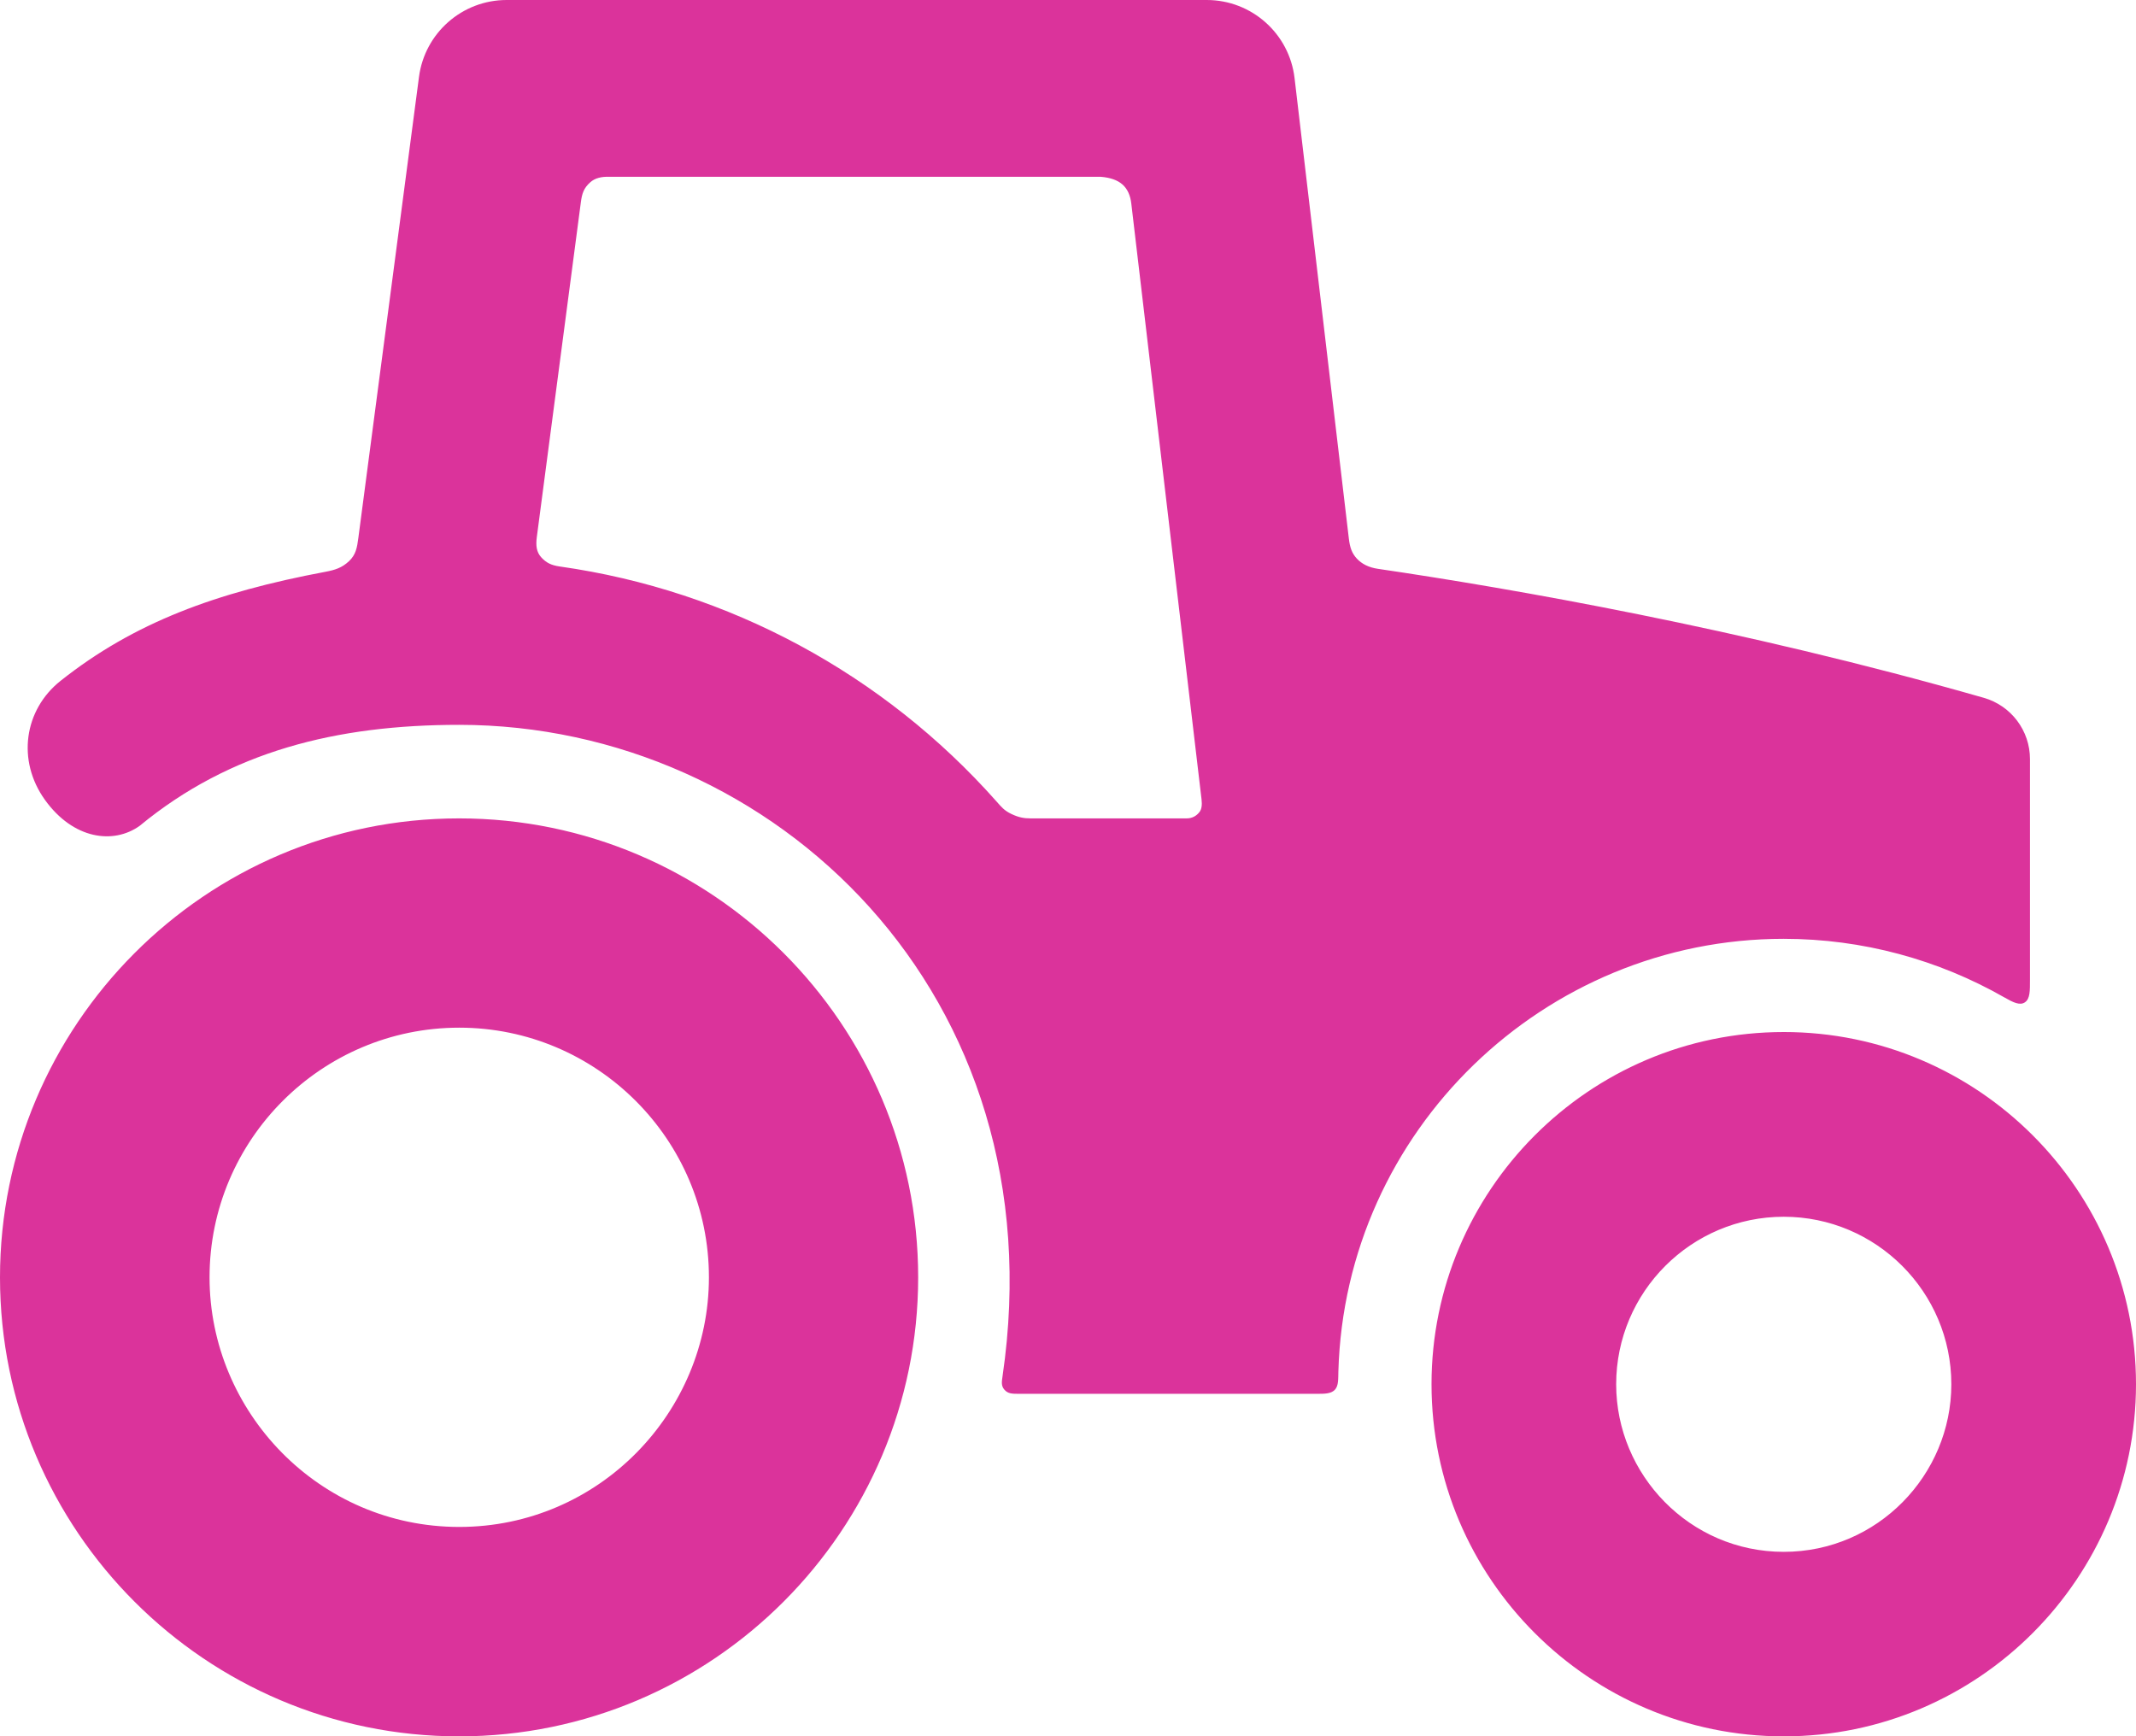
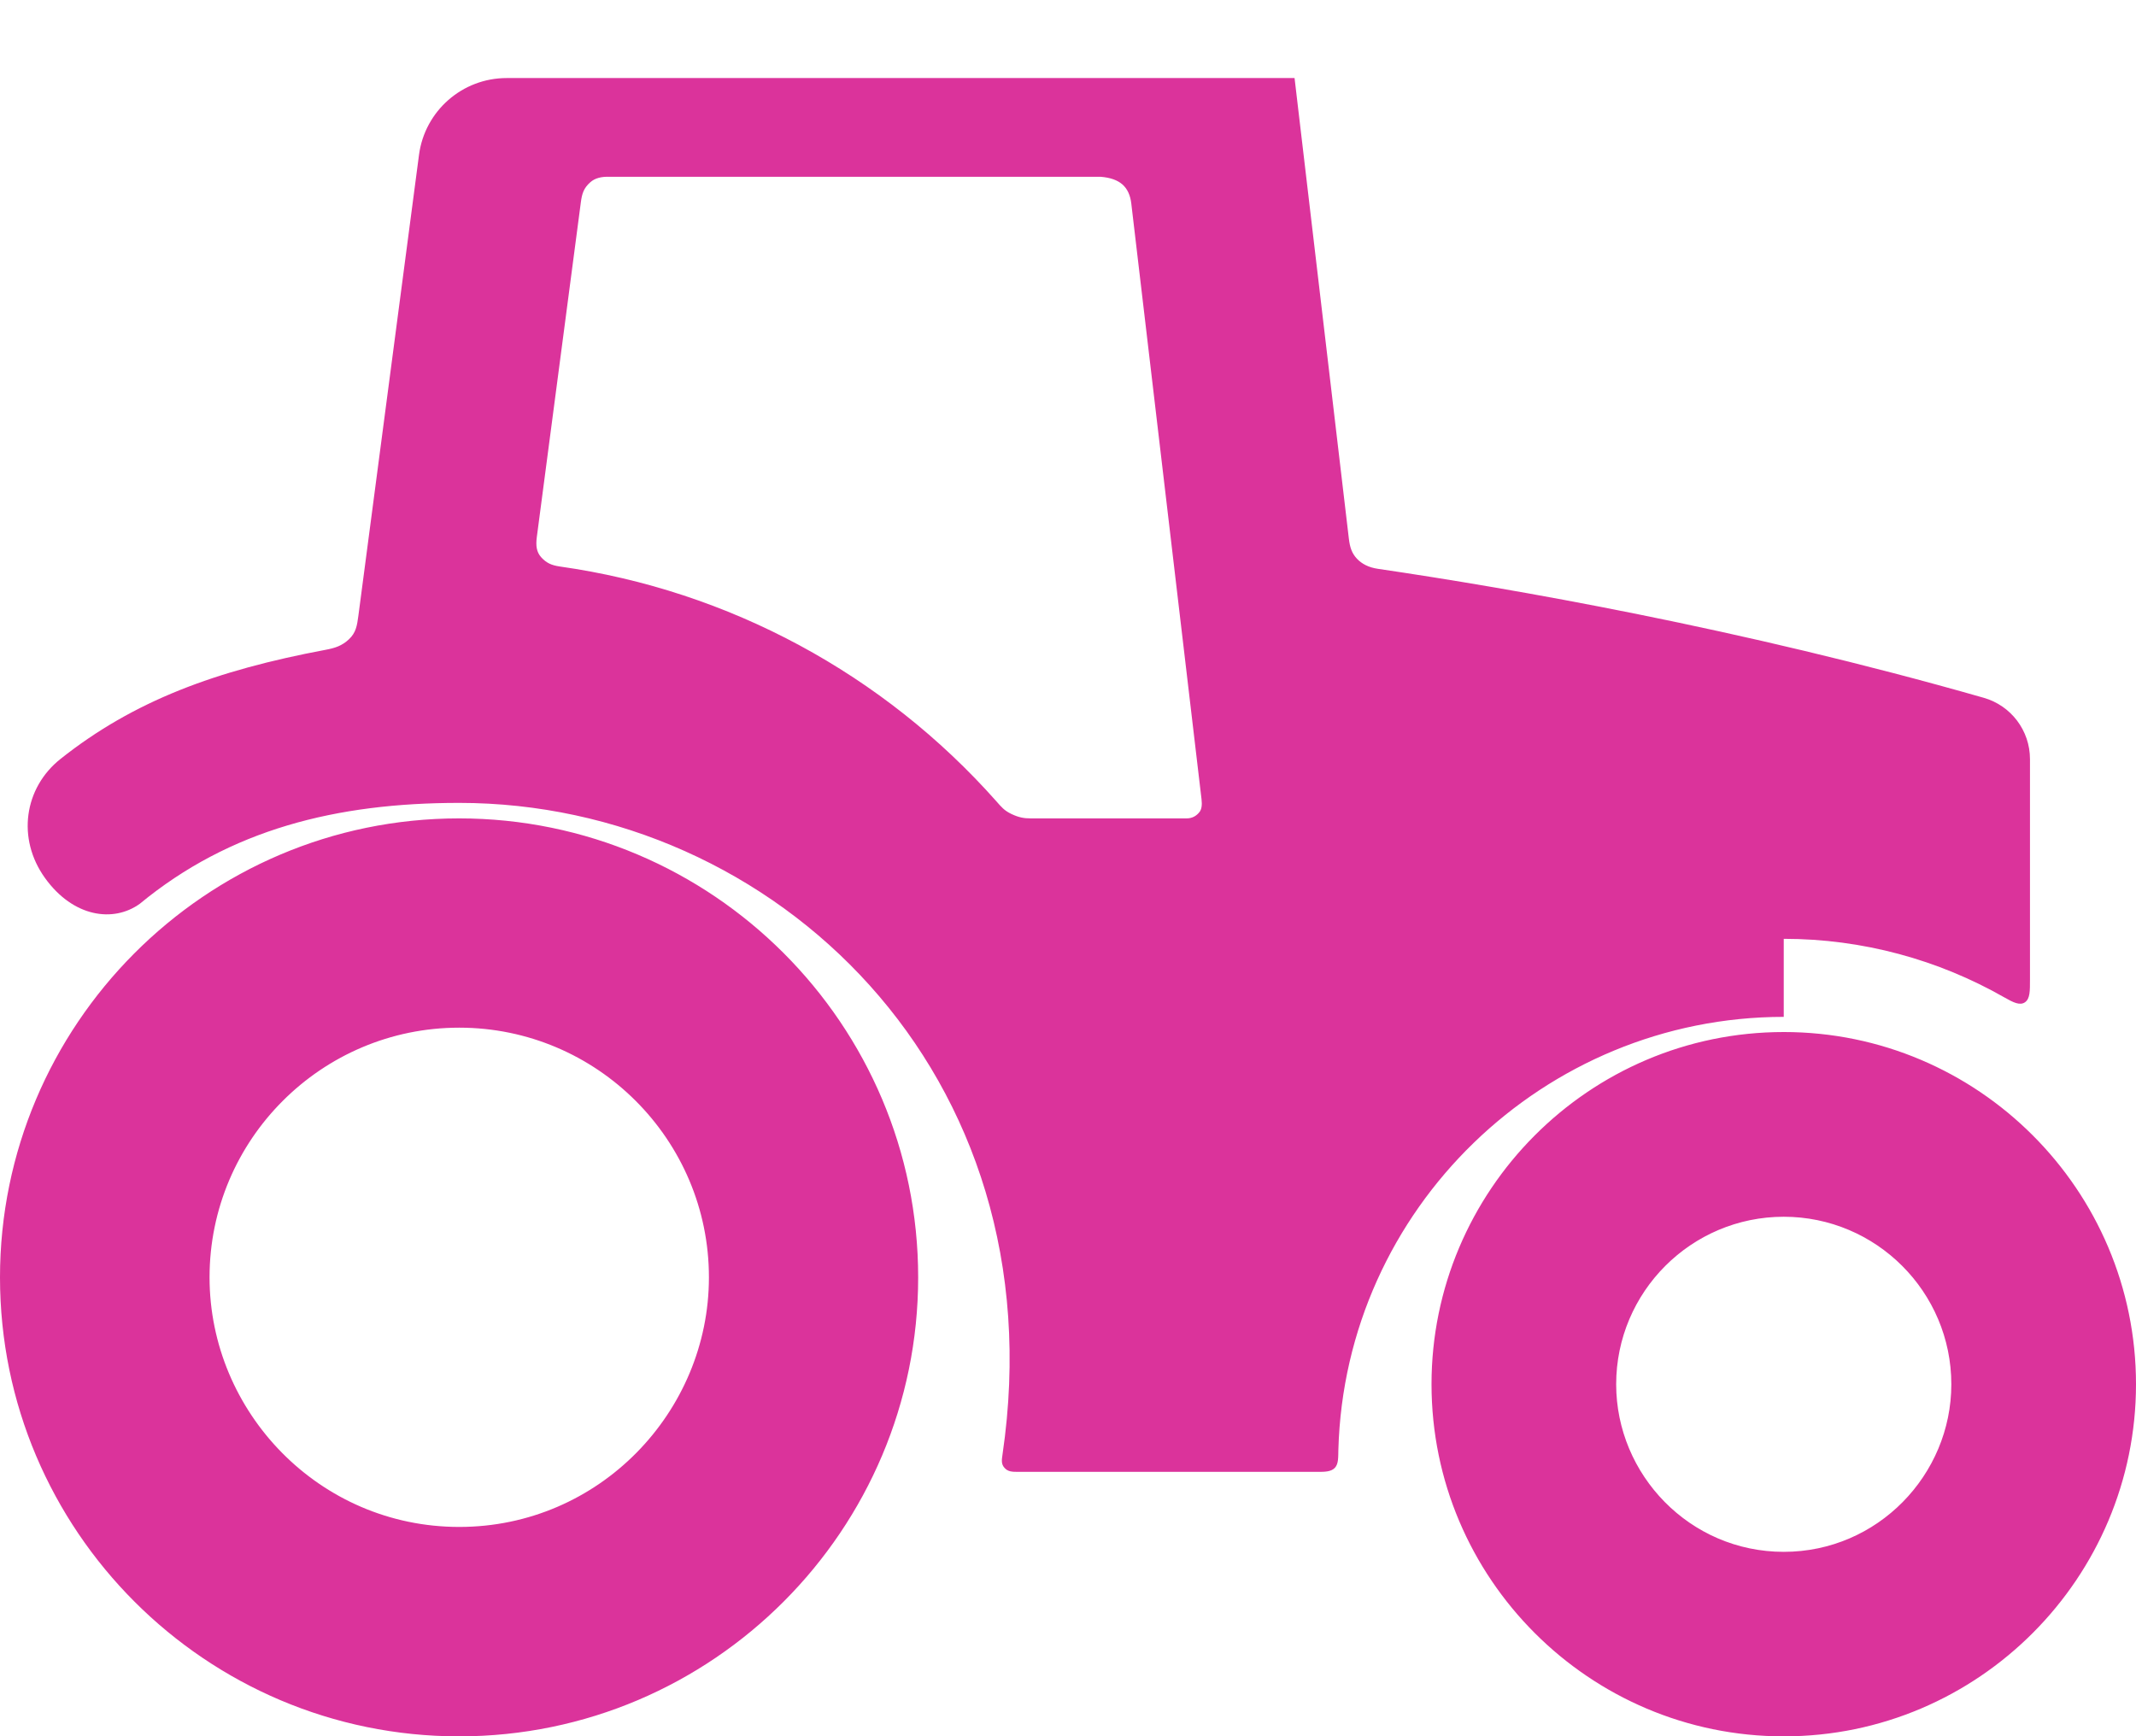
<svg xmlns="http://www.w3.org/2000/svg" fill="none" viewBox="0 0 1465 1191">
-   <path fill="#DB339B" d="M314.858 561.346C140.371 561.346 0 703.633 0 876.184 0 1049.77 141.244 1191 314.858 1191c174.233 0 314.876-141.96 314.876-314.816 0-173.466-141.159-314.838-314.876-314.838Zm.107 486.004c-96.052 0-171.243-78.827-171.243-171.208 0-94.42 76.814-171.248 171.243-171.248 94.433 0 171.258 76.828 171.258 171.248 0 92.421-75.262 171.208-171.258 171.208Zm908.445-339.464c-133.84 0-241.586 109.126-241.586 241.566C981.824 1082.64 1090.2 1191 1223.41 1191c133.83 0 241.59-109.07 241.59-241.548 0-133.148-108.34-241.566-241.59-241.566Zm-.01 356.544c-64.46 0-114.93-52.91-114.93-114.909 0-63.37 51.55-114.931 114.93-114.931 63.38 0 114.94 51.561 114.94 114.931 0 62.019-50.5 114.909-114.94 114.909Zm0-420.478c54.1 0 106.07 14.325 151.4 40.233 5.94 3.395 10.61 5.725 14.09 3.264 3.49-2.462 3.39-7.9 3.39-15.606V520.648c0-19.506-12.93-36.648-31.69-42.013-167.18-47.824-324.87-75.133-415.551-88.473-6.249-.919-10.967-3.3-14.417-6.985-3.45-3.685-4.789-7.728-5.505-13.804L887.886 53.536C884.288 23.006 858.405 0 827.661 0H347.497c-30.435 0-56.155 22.559-60.125 52.728l-41.599 316.258c-.872 6.631-1.666 11.508-6.453 15.98-4.787 4.472-9.455 5.985-16.049 7.223-75.216 14.12-131.432 34.882-181.733 74.808-25.063 19.894-30.122 54.686-10.679 81.706 19.444 27.02 46.928 30.666 64.975 17.719 61.994-51.133 135.111-69.241 219.134-69.241 215.713 0 411.069 185.189 372.633 446.798-.588 4.003-.994 6.66 1.325 9.292 2.32 2.632 5.117 2.77 9.303 2.77h205.533c4.649 0 9.187 0 11.773-2.77 2.587-2.77 2.259-7.376 2.398-12.403 4.58-165.424 141.117-296.916 305.467-296.916Zm-529.696-85.621c-5.028-2.406-6.914-4.851-10.321-8.695-77.317-87.219-183.338-144.631-299.393-161.062-6.032-.854-9.426-2.639-12.742-6.267-3.316-3.627-3.841-8.053-3.063-13.973l30.205-229.641c.764-5.808 1.912-9.684 6.539-13.751 3.084-2.712 7.511-3.936 13.28-3.673h336.785c6.522.519 11.481 2.279 14.875 5.283 3.394 3.003 5.415 7.417 6.061 13.242l48.152 408.447c.479 3.968.032 6.853-1.341 8.656-2.06 2.705-5.008 4.447-8.841 4.447H706.811c-4.458 0-8.08-.608-13.107-3.013Z" />
+   <path fill="#DB339B" d="M314.858 561.346C140.371 561.346 0 703.633 0 876.184 0 1049.77 141.244 1191 314.858 1191c174.233 0 314.876-141.96 314.876-314.816 0-173.466-141.159-314.838-314.876-314.838Zm.107 486.004c-96.052 0-171.243-78.827-171.243-171.208 0-94.42 76.814-171.248 171.243-171.248 94.433 0 171.258 76.828 171.258 171.248 0 92.421-75.262 171.208-171.258 171.208Zm908.445-339.464c-133.84 0-241.586 109.126-241.586 241.566C981.824 1082.64 1090.2 1191 1223.41 1191c133.83 0 241.59-109.07 241.59-241.548 0-133.148-108.34-241.566-241.59-241.566Zm-.01 356.544c-64.46 0-114.93-52.91-114.93-114.909 0-63.37 51.55-114.931 114.93-114.931 63.38 0 114.94 51.561 114.94 114.931 0 62.019-50.5 114.909-114.94 114.909Zm0-420.478c54.1 0 106.07 14.325 151.4 40.233 5.94 3.395 10.61 5.725 14.09 3.264 3.49-2.462 3.39-7.9 3.39-15.606V520.648c0-19.506-12.93-36.648-31.69-42.013-167.18-47.824-324.87-75.133-415.551-88.473-6.249-.919-10.967-3.3-14.417-6.985-3.45-3.685-4.789-7.728-5.505-13.804L887.886 53.536H347.497c-30.435 0-56.155 22.559-60.125 52.728l-41.599 316.258c-.872 6.631-1.666 11.508-6.453 15.98-4.787 4.472-9.455 5.985-16.049 7.223-75.216 14.12-131.432 34.882-181.733 74.808-25.063 19.894-30.122 54.686-10.679 81.706 19.444 27.02 46.928 30.666 64.975 17.719 61.994-51.133 135.111-69.241 219.134-69.241 215.713 0 411.069 185.189 372.633 446.798-.588 4.003-.994 6.66 1.325 9.292 2.32 2.632 5.117 2.77 9.303 2.77h205.533c4.649 0 9.187 0 11.773-2.77 2.587-2.77 2.259-7.376 2.398-12.403 4.58-165.424 141.117-296.916 305.467-296.916Zm-529.696-85.621c-5.028-2.406-6.914-4.851-10.321-8.695-77.317-87.219-183.338-144.631-299.393-161.062-6.032-.854-9.426-2.639-12.742-6.267-3.316-3.627-3.841-8.053-3.063-13.973l30.205-229.641c.764-5.808 1.912-9.684 6.539-13.751 3.084-2.712 7.511-3.936 13.28-3.673h336.785c6.522.519 11.481 2.279 14.875 5.283 3.394 3.003 5.415 7.417 6.061 13.242l48.152 408.447c.479 3.968.032 6.853-1.341 8.656-2.06 2.705-5.008 4.447-8.841 4.447H706.811c-4.458 0-8.08-.608-13.107-3.013Z" />
</svg>